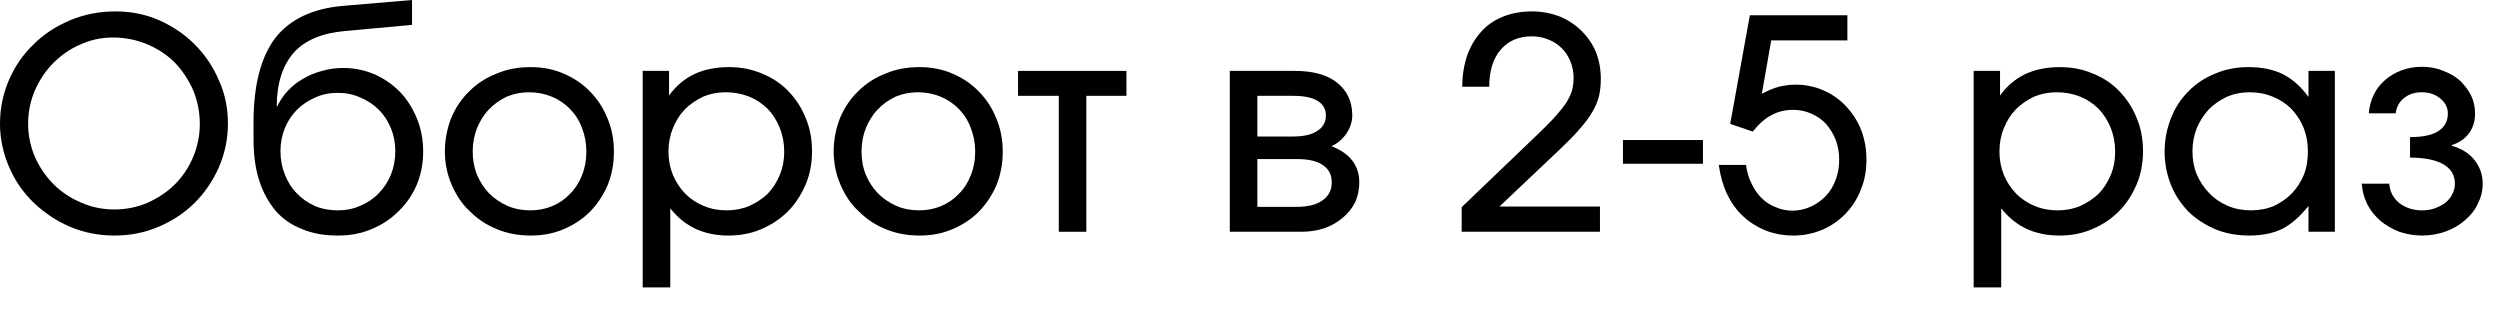
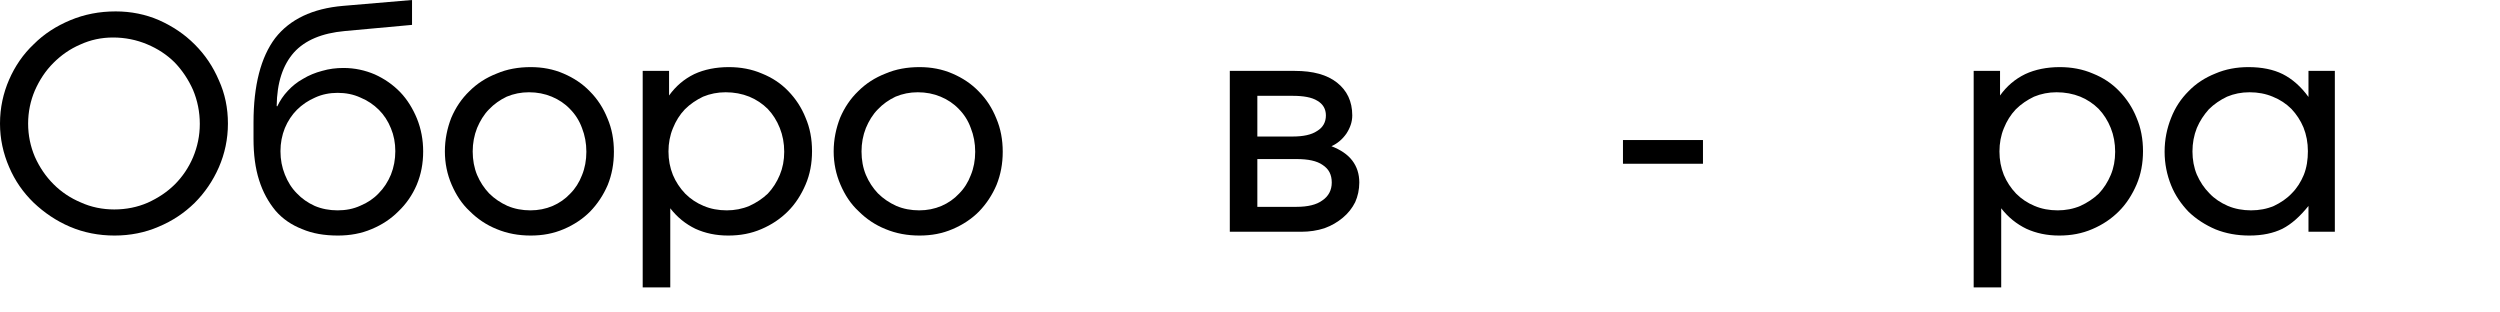
<svg xmlns="http://www.w3.org/2000/svg" width="64" height="8" viewBox="0 0 64 8" fill="none">
  <path d="M0.233 2.04C0.383 1.695 0.593 1.387 0.863 1.133C1.125 0.87 1.44 0.667 1.8 0.517C2.16 0.367 2.542 0.292 2.962 0.292C3.353 0.292 3.728 0.367 4.072 0.517C4.425 0.675 4.725 0.877 4.987 1.14C5.25 1.403 5.452 1.702 5.603 2.055C5.76 2.4 5.835 2.768 5.835 3.165C5.835 3.562 5.753 3.938 5.603 4.282C5.452 4.628 5.242 4.935 4.98 5.197C4.718 5.452 4.418 5.655 4.058 5.805C3.712 5.955 3.33 6.03 2.933 6.03C2.527 6.03 2.145 5.955 1.792 5.805C1.44 5.655 1.133 5.445 0.863 5.19C0.593 4.928 0.383 4.628 0.233 4.275C0.083 3.93 0 3.555 0 3.165C0 2.76 0.083 2.385 0.233 2.04ZM0.892 4.013C1.012 4.282 1.17 4.515 1.373 4.718C1.567 4.912 1.8 5.07 2.07 5.183C2.333 5.303 2.625 5.362 2.925 5.362C3.232 5.362 3.518 5.303 3.78 5.19C4.043 5.07 4.275 4.92 4.478 4.718C4.673 4.522 4.83 4.29 4.942 4.027C5.055 3.757 5.115 3.473 5.115 3.172C5.115 2.865 5.055 2.572 4.942 2.303C4.822 2.033 4.665 1.8 4.47 1.597C4.275 1.403 4.035 1.245 3.765 1.133C3.495 1.02 3.203 0.96 2.895 0.96C2.595 0.96 2.317 1.02 2.055 1.14C1.792 1.252 1.56 1.417 1.365 1.613C1.163 1.815 1.012 2.047 0.892 2.317C0.78 2.58 0.72 2.865 0.72 3.165C0.72 3.465 0.78 3.75 0.892 4.013Z" fill="black" />
  <path d="M7.098 2.723C7.165 2.58 7.255 2.445 7.368 2.325C7.48 2.205 7.608 2.1 7.758 2.018C7.908 1.927 8.073 1.86 8.245 1.815C8.425 1.762 8.605 1.74 8.793 1.74C9.085 1.74 9.348 1.8 9.595 1.905C9.843 2.018 10.06 2.167 10.248 2.362C10.428 2.55 10.57 2.783 10.675 3.038C10.78 3.3 10.833 3.578 10.833 3.877C10.833 4.185 10.78 4.463 10.668 4.732C10.555 4.995 10.398 5.22 10.203 5.407C10.008 5.603 9.783 5.753 9.513 5.865C9.25 5.978 8.958 6.03 8.65 6.03C8.305 6.03 7.998 5.978 7.735 5.865C7.465 5.76 7.233 5.603 7.053 5.393C6.873 5.175 6.73 4.92 6.633 4.612C6.535 4.305 6.49 3.953 6.49 3.555V3.135C6.49 2.183 6.678 1.462 7.045 0.975C7.42 0.495 7.998 0.217 8.785 0.15L10.548 0V0.637L8.823 0.795C8.245 0.848 7.81 1.028 7.525 1.343C7.24 1.665 7.09 2.115 7.083 2.715L7.098 2.723ZM9.228 5.265C9.408 5.19 9.565 5.085 9.693 4.95C9.828 4.815 9.933 4.65 10.008 4.47C10.083 4.282 10.12 4.08 10.12 3.87C10.12 3.66 10.083 3.465 10.008 3.285C9.933 3.098 9.828 2.94 9.7 2.812C9.565 2.678 9.408 2.572 9.228 2.498C9.048 2.415 8.853 2.377 8.643 2.377C8.44 2.377 8.245 2.415 8.065 2.498C7.893 2.572 7.735 2.678 7.6 2.812C7.473 2.94 7.368 3.098 7.293 3.277C7.218 3.465 7.18 3.66 7.18 3.87C7.18 4.088 7.218 4.282 7.293 4.47C7.368 4.657 7.465 4.815 7.6 4.95C7.728 5.085 7.878 5.19 8.058 5.272C8.238 5.348 8.433 5.385 8.643 5.385C8.853 5.385 9.048 5.348 9.228 5.265Z" fill="black" />
  <path d="M11.553 3.015C11.666 2.752 11.816 2.527 12.018 2.333C12.213 2.138 12.446 1.988 12.716 1.883C12.979 1.77 13.271 1.718 13.586 1.718C13.886 1.718 14.164 1.77 14.426 1.883C14.688 1.995 14.914 2.145 15.101 2.34C15.296 2.535 15.446 2.768 15.551 3.03C15.664 3.292 15.716 3.578 15.716 3.885C15.716 4.192 15.664 4.47 15.559 4.732C15.446 4.995 15.296 5.22 15.108 5.415C14.921 5.603 14.696 5.753 14.434 5.865C14.171 5.978 13.893 6.03 13.586 6.03C13.278 6.03 12.986 5.978 12.716 5.865C12.454 5.76 12.221 5.603 12.026 5.407C11.823 5.22 11.674 4.987 11.561 4.725C11.448 4.463 11.389 4.178 11.389 3.877C11.389 3.57 11.448 3.285 11.553 3.015ZM14.149 5.272C14.321 5.197 14.471 5.093 14.598 4.957C14.726 4.83 14.831 4.665 14.899 4.485C14.973 4.305 15.011 4.103 15.011 3.885C15.011 3.667 14.973 3.465 14.899 3.277C14.831 3.09 14.726 2.925 14.591 2.79C14.463 2.655 14.306 2.55 14.126 2.475C13.946 2.4 13.751 2.362 13.541 2.362C13.338 2.362 13.151 2.4 12.971 2.475C12.799 2.558 12.649 2.663 12.521 2.797C12.386 2.933 12.289 3.098 12.213 3.277C12.139 3.465 12.101 3.667 12.101 3.877C12.101 4.095 12.139 4.298 12.213 4.478C12.289 4.657 12.393 4.815 12.521 4.95C12.656 5.085 12.813 5.19 12.993 5.272C13.174 5.348 13.368 5.385 13.579 5.385C13.781 5.385 13.969 5.348 14.149 5.272Z" fill="black" />
  <path d="M16.453 1.815H17.128V2.445C17.301 2.205 17.511 2.025 17.773 1.897C18.029 1.778 18.328 1.718 18.659 1.718C18.959 1.718 19.244 1.77 19.506 1.883C19.768 1.988 19.994 2.138 20.181 2.333C20.369 2.527 20.518 2.752 20.623 3.015C20.736 3.277 20.788 3.562 20.788 3.87C20.788 4.178 20.736 4.463 20.623 4.725C20.511 4.987 20.361 5.22 20.174 5.407C19.979 5.603 19.753 5.753 19.491 5.865C19.229 5.978 18.951 6.03 18.643 6.03C18.328 6.03 18.051 5.97 17.803 5.857C17.556 5.737 17.338 5.565 17.159 5.332V7.357H16.453V1.815ZM19.183 5.272C19.363 5.19 19.521 5.085 19.656 4.957C19.784 4.822 19.889 4.657 19.963 4.478C20.038 4.298 20.076 4.103 20.076 3.885C20.076 3.667 20.038 3.465 19.963 3.277C19.889 3.09 19.784 2.925 19.656 2.79C19.521 2.655 19.363 2.55 19.183 2.475C18.996 2.4 18.794 2.362 18.576 2.362C18.373 2.362 18.178 2.4 17.998 2.475C17.826 2.558 17.669 2.663 17.534 2.797C17.398 2.94 17.301 3.098 17.226 3.285C17.151 3.465 17.113 3.667 17.113 3.877C17.113 4.095 17.151 4.29 17.226 4.478C17.301 4.657 17.406 4.815 17.541 4.957C17.676 5.093 17.834 5.197 18.014 5.272C18.194 5.348 18.389 5.385 18.606 5.385C18.808 5.385 19.003 5.348 19.183 5.272Z" fill="black" />
  <path d="M21.507 3.015C21.62 2.752 21.77 2.527 21.972 2.333C22.167 2.138 22.4 1.988 22.67 1.883C22.932 1.77 23.225 1.718 23.54 1.718C23.84 1.718 24.117 1.77 24.38 1.883C24.642 1.995 24.867 2.145 25.055 2.34C25.25 2.535 25.4 2.768 25.505 3.03C25.617 3.292 25.67 3.578 25.67 3.885C25.67 4.192 25.617 4.47 25.512 4.732C25.4 4.995 25.25 5.22 25.062 5.415C24.875 5.603 24.65 5.753 24.387 5.865C24.125 5.978 23.847 6.03 23.54 6.03C23.232 6.03 22.94 5.978 22.67 5.865C22.407 5.76 22.175 5.603 21.98 5.407C21.777 5.22 21.627 4.987 21.515 4.725C21.402 4.463 21.342 4.178 21.342 3.877C21.342 3.57 21.402 3.285 21.507 3.015ZM24.102 5.272C24.275 5.197 24.425 5.093 24.552 4.957C24.68 4.83 24.785 4.665 24.852 4.485C24.927 4.305 24.965 4.103 24.965 3.885C24.965 3.667 24.927 3.465 24.852 3.277C24.785 3.09 24.68 2.925 24.545 2.79C24.417 2.655 24.26 2.55 24.08 2.475C23.9 2.4 23.705 2.362 23.495 2.362C23.292 2.362 23.105 2.4 22.925 2.475C22.752 2.558 22.602 2.663 22.475 2.797C22.34 2.933 22.242 3.098 22.167 3.277C22.092 3.465 22.055 3.667 22.055 3.877C22.055 4.095 22.092 4.298 22.167 4.478C22.242 4.657 22.347 4.815 22.475 4.95C22.61 5.085 22.767 5.19 22.947 5.272C23.127 5.348 23.322 5.385 23.532 5.385C23.735 5.385 23.922 5.348 24.102 5.272Z" fill="black" />
-   <path d="M27.105 2.453H26.062V1.815H28.837V2.453H27.81V5.933H27.105V2.453Z" fill="black" />
  <path d="M31.483 1.815H33.148C33.613 1.815 33.973 1.913 34.228 2.115C34.483 2.317 34.618 2.595 34.618 2.955C34.618 3.12 34.565 3.27 34.468 3.42C34.363 3.57 34.235 3.675 34.085 3.743C34.318 3.833 34.498 3.953 34.618 4.11C34.738 4.268 34.798 4.455 34.798 4.673C34.798 4.853 34.76 5.025 34.693 5.175C34.618 5.325 34.513 5.46 34.378 5.572C34.243 5.685 34.093 5.775 33.905 5.843C33.725 5.902 33.523 5.933 33.313 5.933H31.483V1.815ZM33.088 3.495C33.365 3.495 33.575 3.45 33.718 3.353C33.868 3.263 33.943 3.127 33.943 2.955C33.943 2.79 33.868 2.663 33.725 2.58C33.583 2.49 33.365 2.453 33.088 2.453H32.188V3.495H33.088ZM33.193 5.295C33.478 5.295 33.703 5.242 33.853 5.13C34.01 5.025 34.093 4.867 34.093 4.673C34.093 4.47 34.018 4.327 33.86 4.223C33.71 4.117 33.485 4.072 33.193 4.072H32.188V5.295H33.193Z" fill="black" />
-   <path d="M37.419 5.303L39.369 3.435C39.556 3.255 39.714 3.098 39.826 2.97C39.946 2.835 40.036 2.723 40.104 2.618C40.171 2.505 40.216 2.408 40.246 2.31C40.269 2.212 40.284 2.107 40.284 1.995C40.284 1.837 40.254 1.695 40.201 1.567C40.149 1.44 40.074 1.327 39.984 1.238C39.886 1.14 39.774 1.065 39.639 1.012C39.511 0.96 39.369 0.93 39.211 0.93C38.874 0.93 38.604 1.05 38.416 1.275C38.221 1.5 38.124 1.823 38.124 2.22H37.434C37.434 1.927 37.479 1.657 37.561 1.417C37.644 1.185 37.764 0.983 37.914 0.818C38.064 0.645 38.251 0.517 38.476 0.427C38.694 0.338 38.941 0.292 39.219 0.292C39.474 0.292 39.706 0.338 39.924 0.42C40.141 0.51 40.321 0.63 40.479 0.78C40.636 0.938 40.764 1.117 40.854 1.327C40.936 1.538 40.981 1.77 40.981 2.018C40.981 2.175 40.966 2.317 40.936 2.453C40.899 2.595 40.846 2.73 40.764 2.865C40.681 3.007 40.576 3.15 40.441 3.3C40.306 3.458 40.141 3.623 39.946 3.81L38.386 5.287H40.959V5.933H37.419V5.303Z" fill="black" />
  <path d="M41.548 3.585H43.596V4.192H41.548V3.585Z" fill="black" />
-   <path d="M44.698 4.223C44.721 4.395 44.766 4.56 44.841 4.702C44.908 4.845 44.991 4.965 45.096 5.07C45.201 5.175 45.321 5.25 45.456 5.303C45.591 5.362 45.733 5.393 45.891 5.393C46.056 5.393 46.213 5.355 46.363 5.287C46.506 5.22 46.633 5.13 46.738 5.018C46.851 4.905 46.933 4.763 46.993 4.605C47.053 4.447 47.083 4.275 47.083 4.088C47.083 3.908 47.053 3.735 46.993 3.578C46.933 3.428 46.851 3.292 46.746 3.172C46.641 3.06 46.513 2.97 46.371 2.91C46.221 2.842 46.063 2.812 45.898 2.812C45.696 2.812 45.516 2.857 45.351 2.947C45.186 3.03 45.028 3.172 44.871 3.368L44.293 3.172L44.796 0.39H47.293V1.035H45.343L45.103 2.4C45.261 2.317 45.403 2.257 45.538 2.22C45.673 2.19 45.816 2.167 45.973 2.167C46.228 2.167 46.468 2.22 46.686 2.317C46.911 2.415 47.098 2.55 47.263 2.723C47.421 2.895 47.556 3.098 47.646 3.33C47.736 3.562 47.781 3.817 47.781 4.088C47.781 4.365 47.736 4.62 47.638 4.853C47.548 5.093 47.413 5.295 47.248 5.468C47.076 5.647 46.881 5.782 46.656 5.88C46.423 5.978 46.176 6.03 45.913 6.03C45.658 6.03 45.418 5.985 45.201 5.902C44.983 5.812 44.788 5.692 44.623 5.535C44.451 5.378 44.316 5.183 44.211 4.965C44.106 4.74 44.038 4.492 44.001 4.223H44.698Z" fill="black" />
  <path d="M50.526 1.815H51.201V2.445C51.373 2.205 51.583 2.025 51.846 1.897C52.101 1.778 52.401 1.718 52.731 1.718C53.031 1.718 53.316 1.77 53.578 1.883C53.841 1.988 54.066 2.138 54.253 2.333C54.441 2.527 54.591 2.752 54.696 3.015C54.808 3.277 54.861 3.562 54.861 3.87C54.861 4.178 54.808 4.463 54.696 4.725C54.583 4.987 54.433 5.22 54.246 5.407C54.051 5.603 53.826 5.753 53.563 5.865C53.301 5.978 53.023 6.03 52.716 6.03C52.401 6.03 52.123 5.97 51.876 5.857C51.628 5.737 51.411 5.565 51.231 5.332V7.357H50.526V1.815ZM53.256 5.272C53.436 5.19 53.593 5.085 53.728 4.957C53.856 4.822 53.961 4.657 54.036 4.478C54.111 4.298 54.148 4.103 54.148 3.885C54.148 3.667 54.111 3.465 54.036 3.277C53.961 3.09 53.856 2.925 53.728 2.79C53.593 2.655 53.436 2.55 53.256 2.475C53.068 2.4 52.866 2.362 52.648 2.362C52.446 2.362 52.251 2.4 52.071 2.475C51.898 2.558 51.741 2.663 51.606 2.797C51.471 2.94 51.373 3.098 51.298 3.285C51.223 3.465 51.186 3.667 51.186 3.877C51.186 4.095 51.223 4.29 51.298 4.478C51.373 4.657 51.478 4.815 51.613 4.957C51.748 5.093 51.906 5.197 52.086 5.272C52.266 5.348 52.461 5.385 52.678 5.385C52.881 5.385 53.076 5.348 53.256 5.272Z" fill="black" />
  <path d="M55.579 3.022C55.684 2.752 55.834 2.527 56.029 2.333C56.217 2.138 56.449 1.988 56.712 1.883C56.974 1.77 57.259 1.718 57.559 1.718C57.904 1.718 58.197 1.778 58.437 1.897C58.677 2.018 58.902 2.212 59.097 2.482V1.815H59.772V5.933H59.097V5.272C58.879 5.543 58.662 5.737 58.429 5.857C58.197 5.97 57.919 6.03 57.582 6.03C57.274 6.03 56.982 5.978 56.719 5.872C56.457 5.76 56.224 5.61 56.029 5.423C55.842 5.228 55.684 5.003 55.579 4.74C55.474 4.478 55.414 4.192 55.414 3.885C55.414 3.57 55.474 3.285 55.579 3.022ZM56.239 4.47C56.322 4.657 56.427 4.815 56.562 4.95C56.689 5.085 56.847 5.19 57.034 5.272C57.214 5.348 57.417 5.385 57.627 5.385C57.837 5.385 58.032 5.348 58.212 5.272C58.384 5.19 58.542 5.085 58.669 4.95C58.804 4.815 58.902 4.657 58.977 4.478C59.052 4.29 59.082 4.088 59.082 3.87C59.082 3.652 59.044 3.45 58.969 3.263C58.894 3.083 58.789 2.925 58.662 2.79C58.527 2.655 58.369 2.55 58.182 2.475C58.002 2.4 57.807 2.362 57.589 2.362C57.379 2.362 57.192 2.4 57.012 2.475C56.839 2.558 56.682 2.663 56.547 2.797C56.419 2.94 56.314 3.098 56.239 3.277C56.164 3.465 56.127 3.667 56.127 3.877C56.127 4.088 56.164 4.29 56.239 4.47Z" fill="black" />
-   <path d="M61.165 4.702C61.18 4.905 61.262 5.062 61.42 5.197C61.577 5.317 61.772 5.385 62.005 5.385C62.117 5.385 62.23 5.37 62.335 5.332C62.432 5.295 62.522 5.25 62.605 5.19C62.68 5.122 62.74 5.055 62.777 4.973C62.822 4.89 62.845 4.8 62.845 4.702C62.845 4.485 62.747 4.32 62.552 4.207C62.357 4.095 62.072 4.035 61.697 4.035V3.51C62.02 3.51 62.26 3.458 62.417 3.36C62.582 3.255 62.665 3.105 62.665 2.902C62.665 2.752 62.597 2.625 62.47 2.52C62.342 2.415 62.185 2.362 61.997 2.362C61.817 2.362 61.667 2.408 61.54 2.513C61.42 2.61 61.345 2.745 61.33 2.902H60.64C60.655 2.737 60.692 2.58 60.767 2.43C60.835 2.28 60.932 2.16 61.06 2.047C61.18 1.942 61.322 1.86 61.48 1.8C61.645 1.74 61.817 1.71 62.005 1.71C62.192 1.71 62.372 1.74 62.53 1.808C62.695 1.867 62.845 1.95 62.965 2.055C63.085 2.167 63.182 2.295 63.257 2.438C63.325 2.58 63.362 2.737 63.362 2.902C63.362 3.105 63.31 3.27 63.205 3.413C63.1 3.555 62.957 3.652 62.77 3.712V3.735C63.017 3.803 63.205 3.922 63.347 4.095C63.482 4.268 63.557 4.47 63.557 4.702C63.557 4.89 63.512 5.062 63.43 5.22C63.355 5.385 63.242 5.52 63.1 5.64C62.965 5.76 62.8 5.857 62.612 5.925C62.425 5.992 62.222 6.03 62.005 6.03C61.795 6.03 61.6 5.992 61.42 5.933C61.232 5.857 61.075 5.768 60.932 5.647C60.797 5.527 60.685 5.393 60.602 5.228C60.52 5.062 60.475 4.89 60.46 4.702H61.165Z" fill="black" />
</svg>